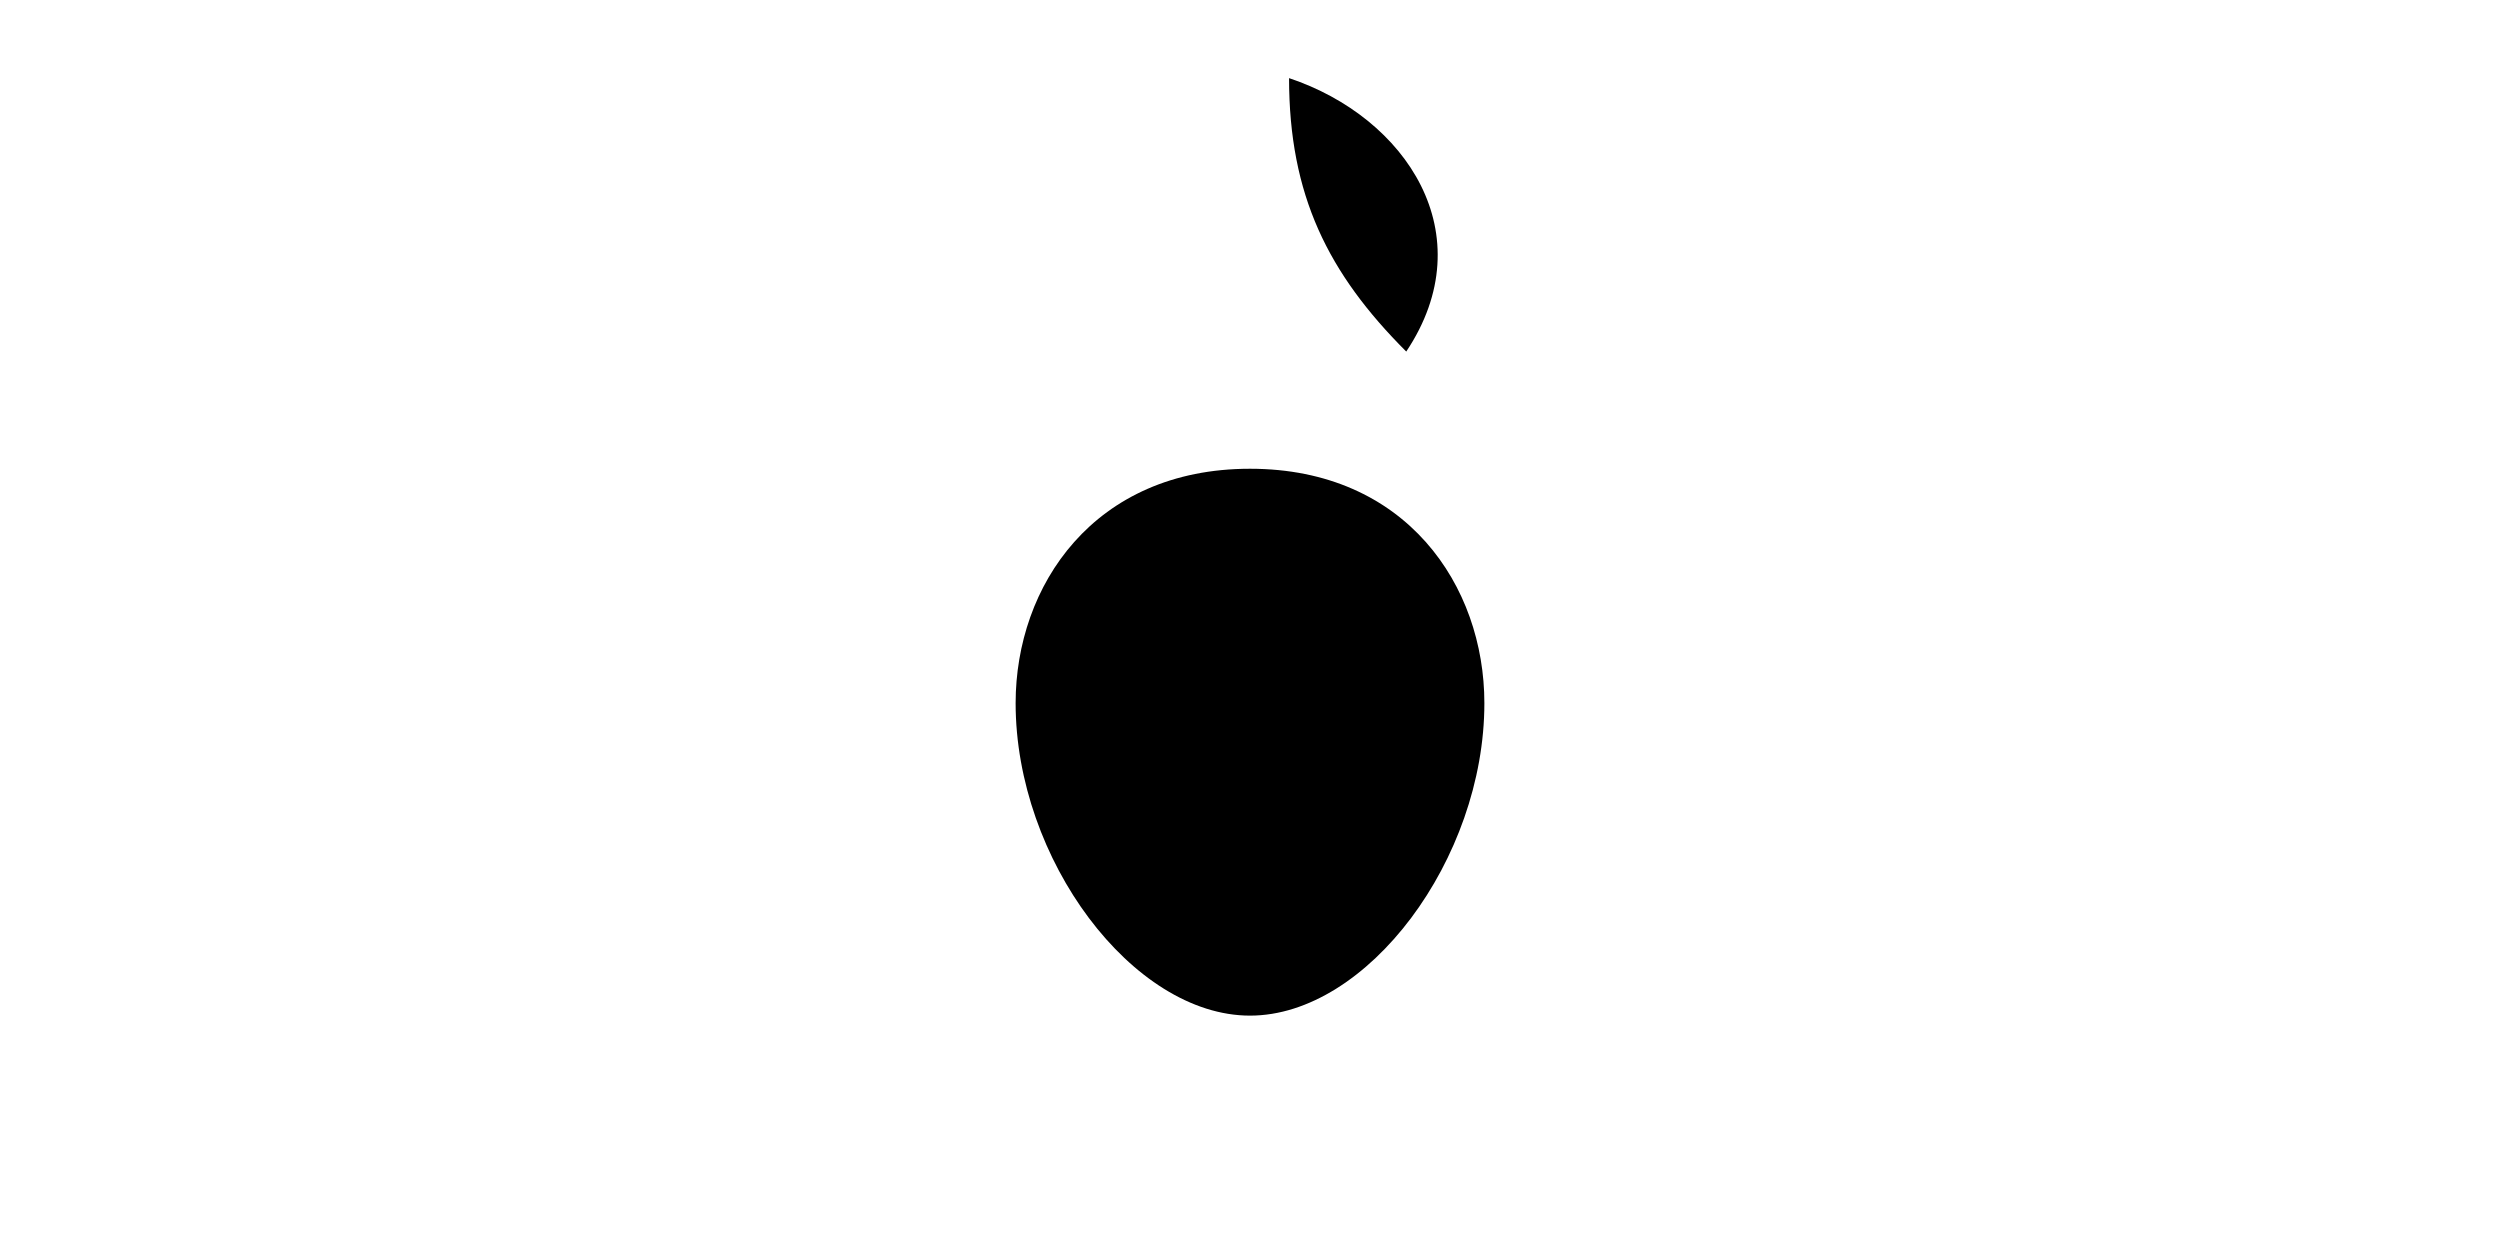
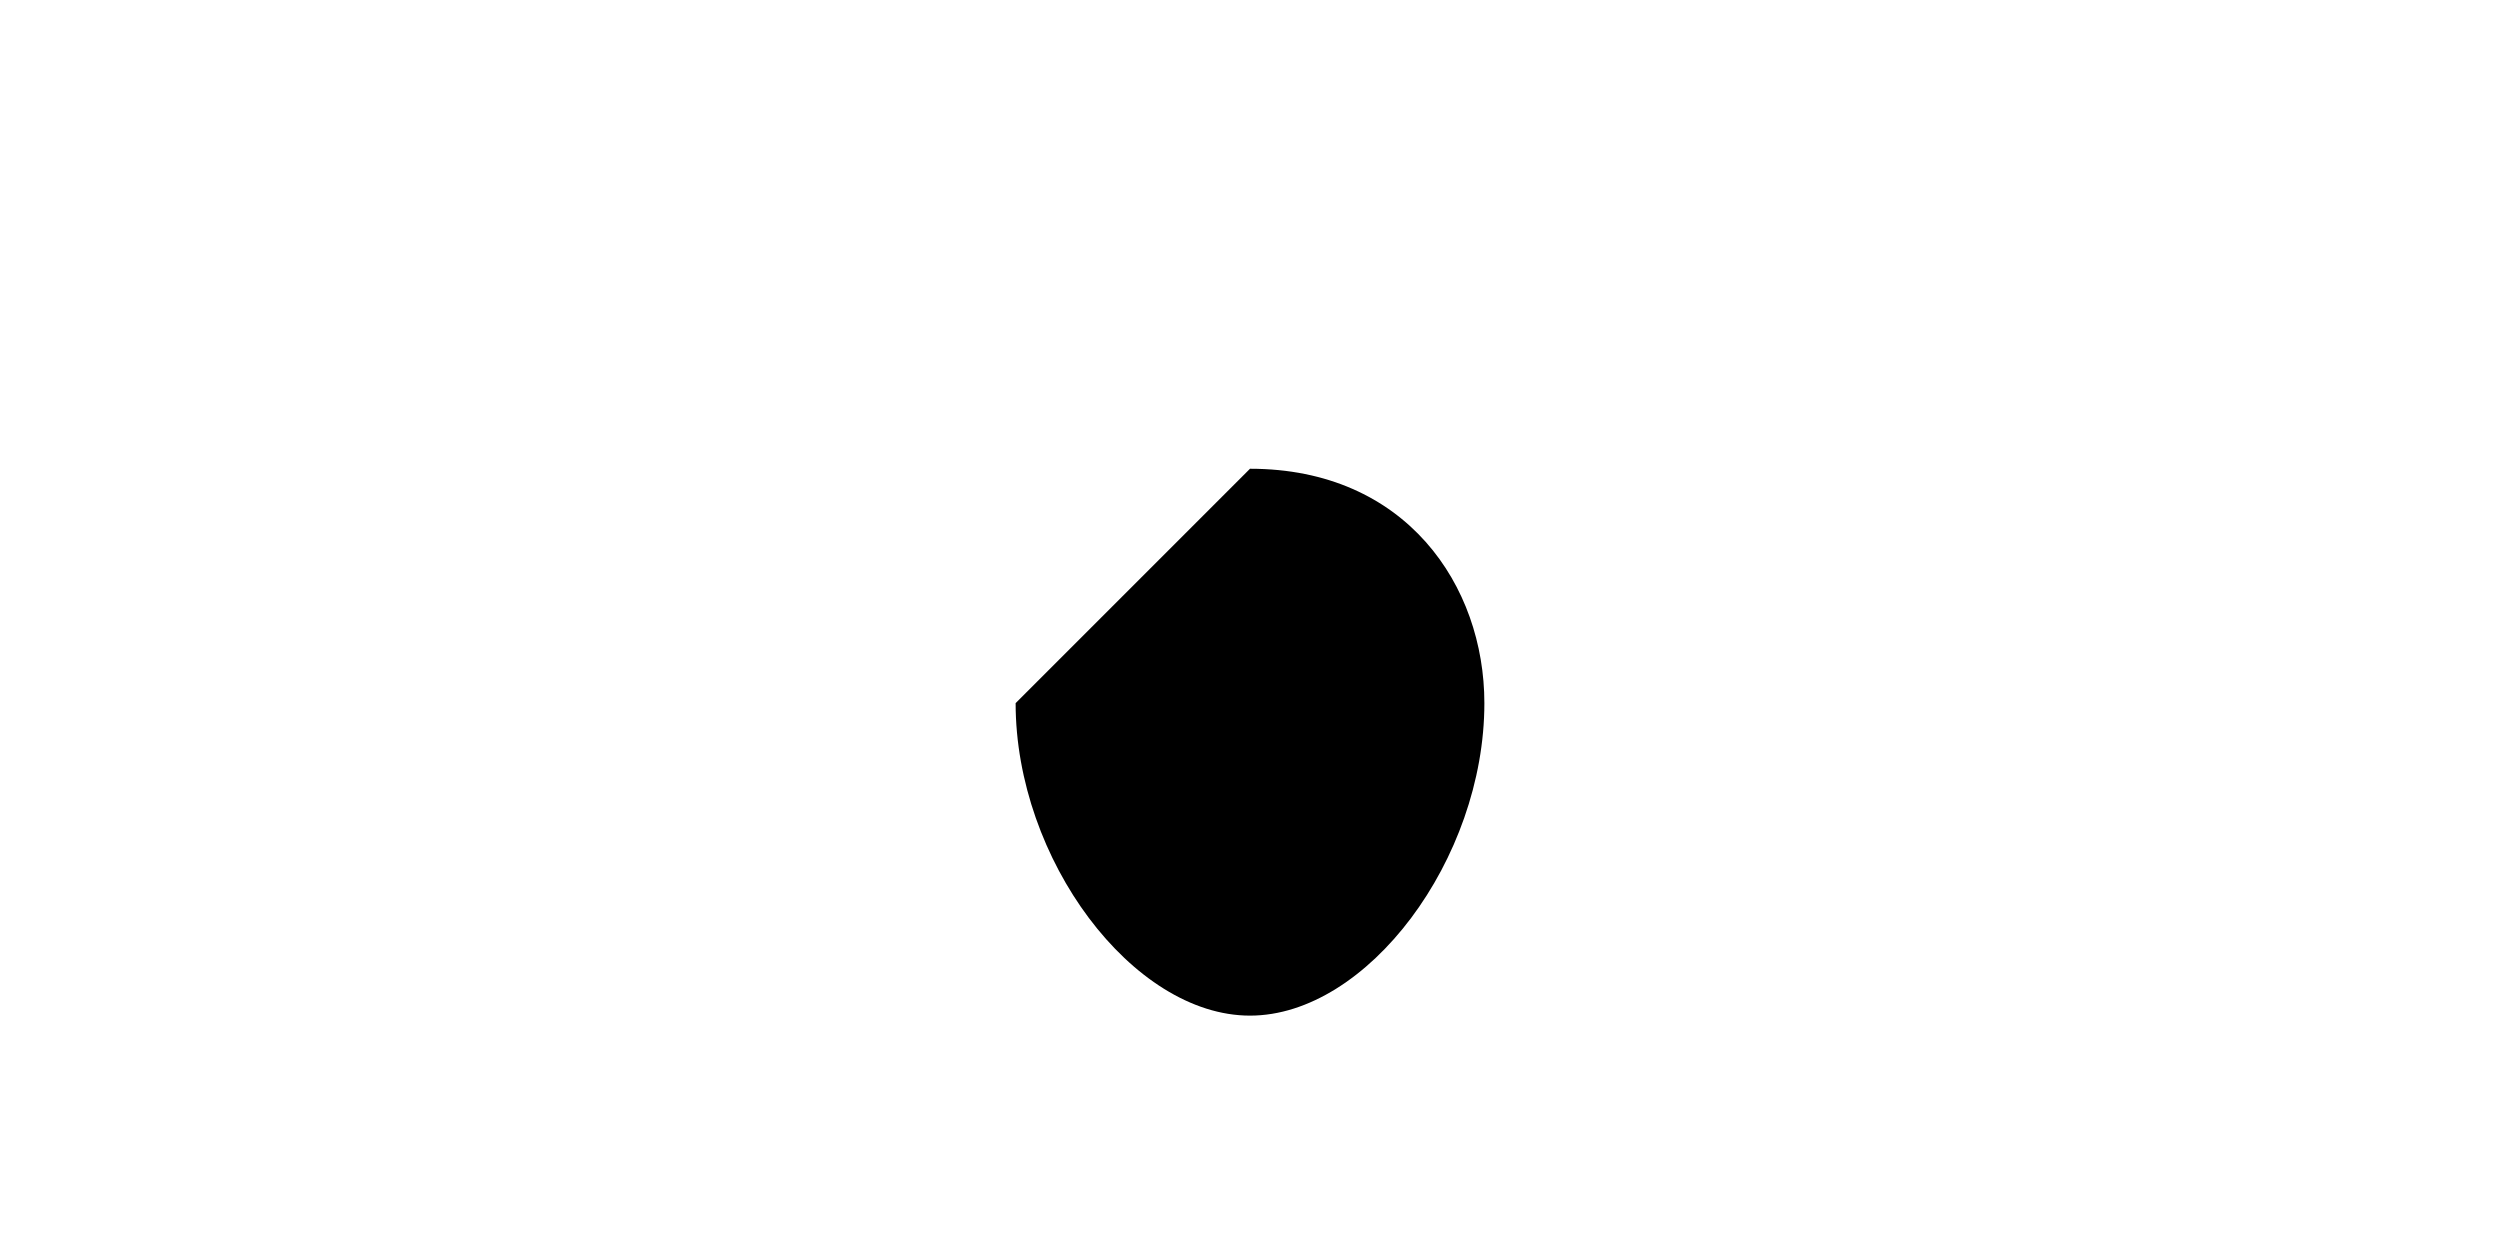
<svg xmlns="http://www.w3.org/2000/svg" width="128" height="64" viewBox="0 0 128 64" fill="none">
-   <path d="M72 18c4-6 0-12-6-14 0 6 2 10 6 14z" fill="#000" />
-   <path d="M64 24c8 0 12 6 12 12 0 8-6 16-12 16s-12-8-12-16c0-6 4-12 12-12z" fill="#000" />
+   <path d="M64 24c8 0 12 6 12 12 0 8-6 16-12 16s-12-8-12-16z" fill="#000" />
</svg>